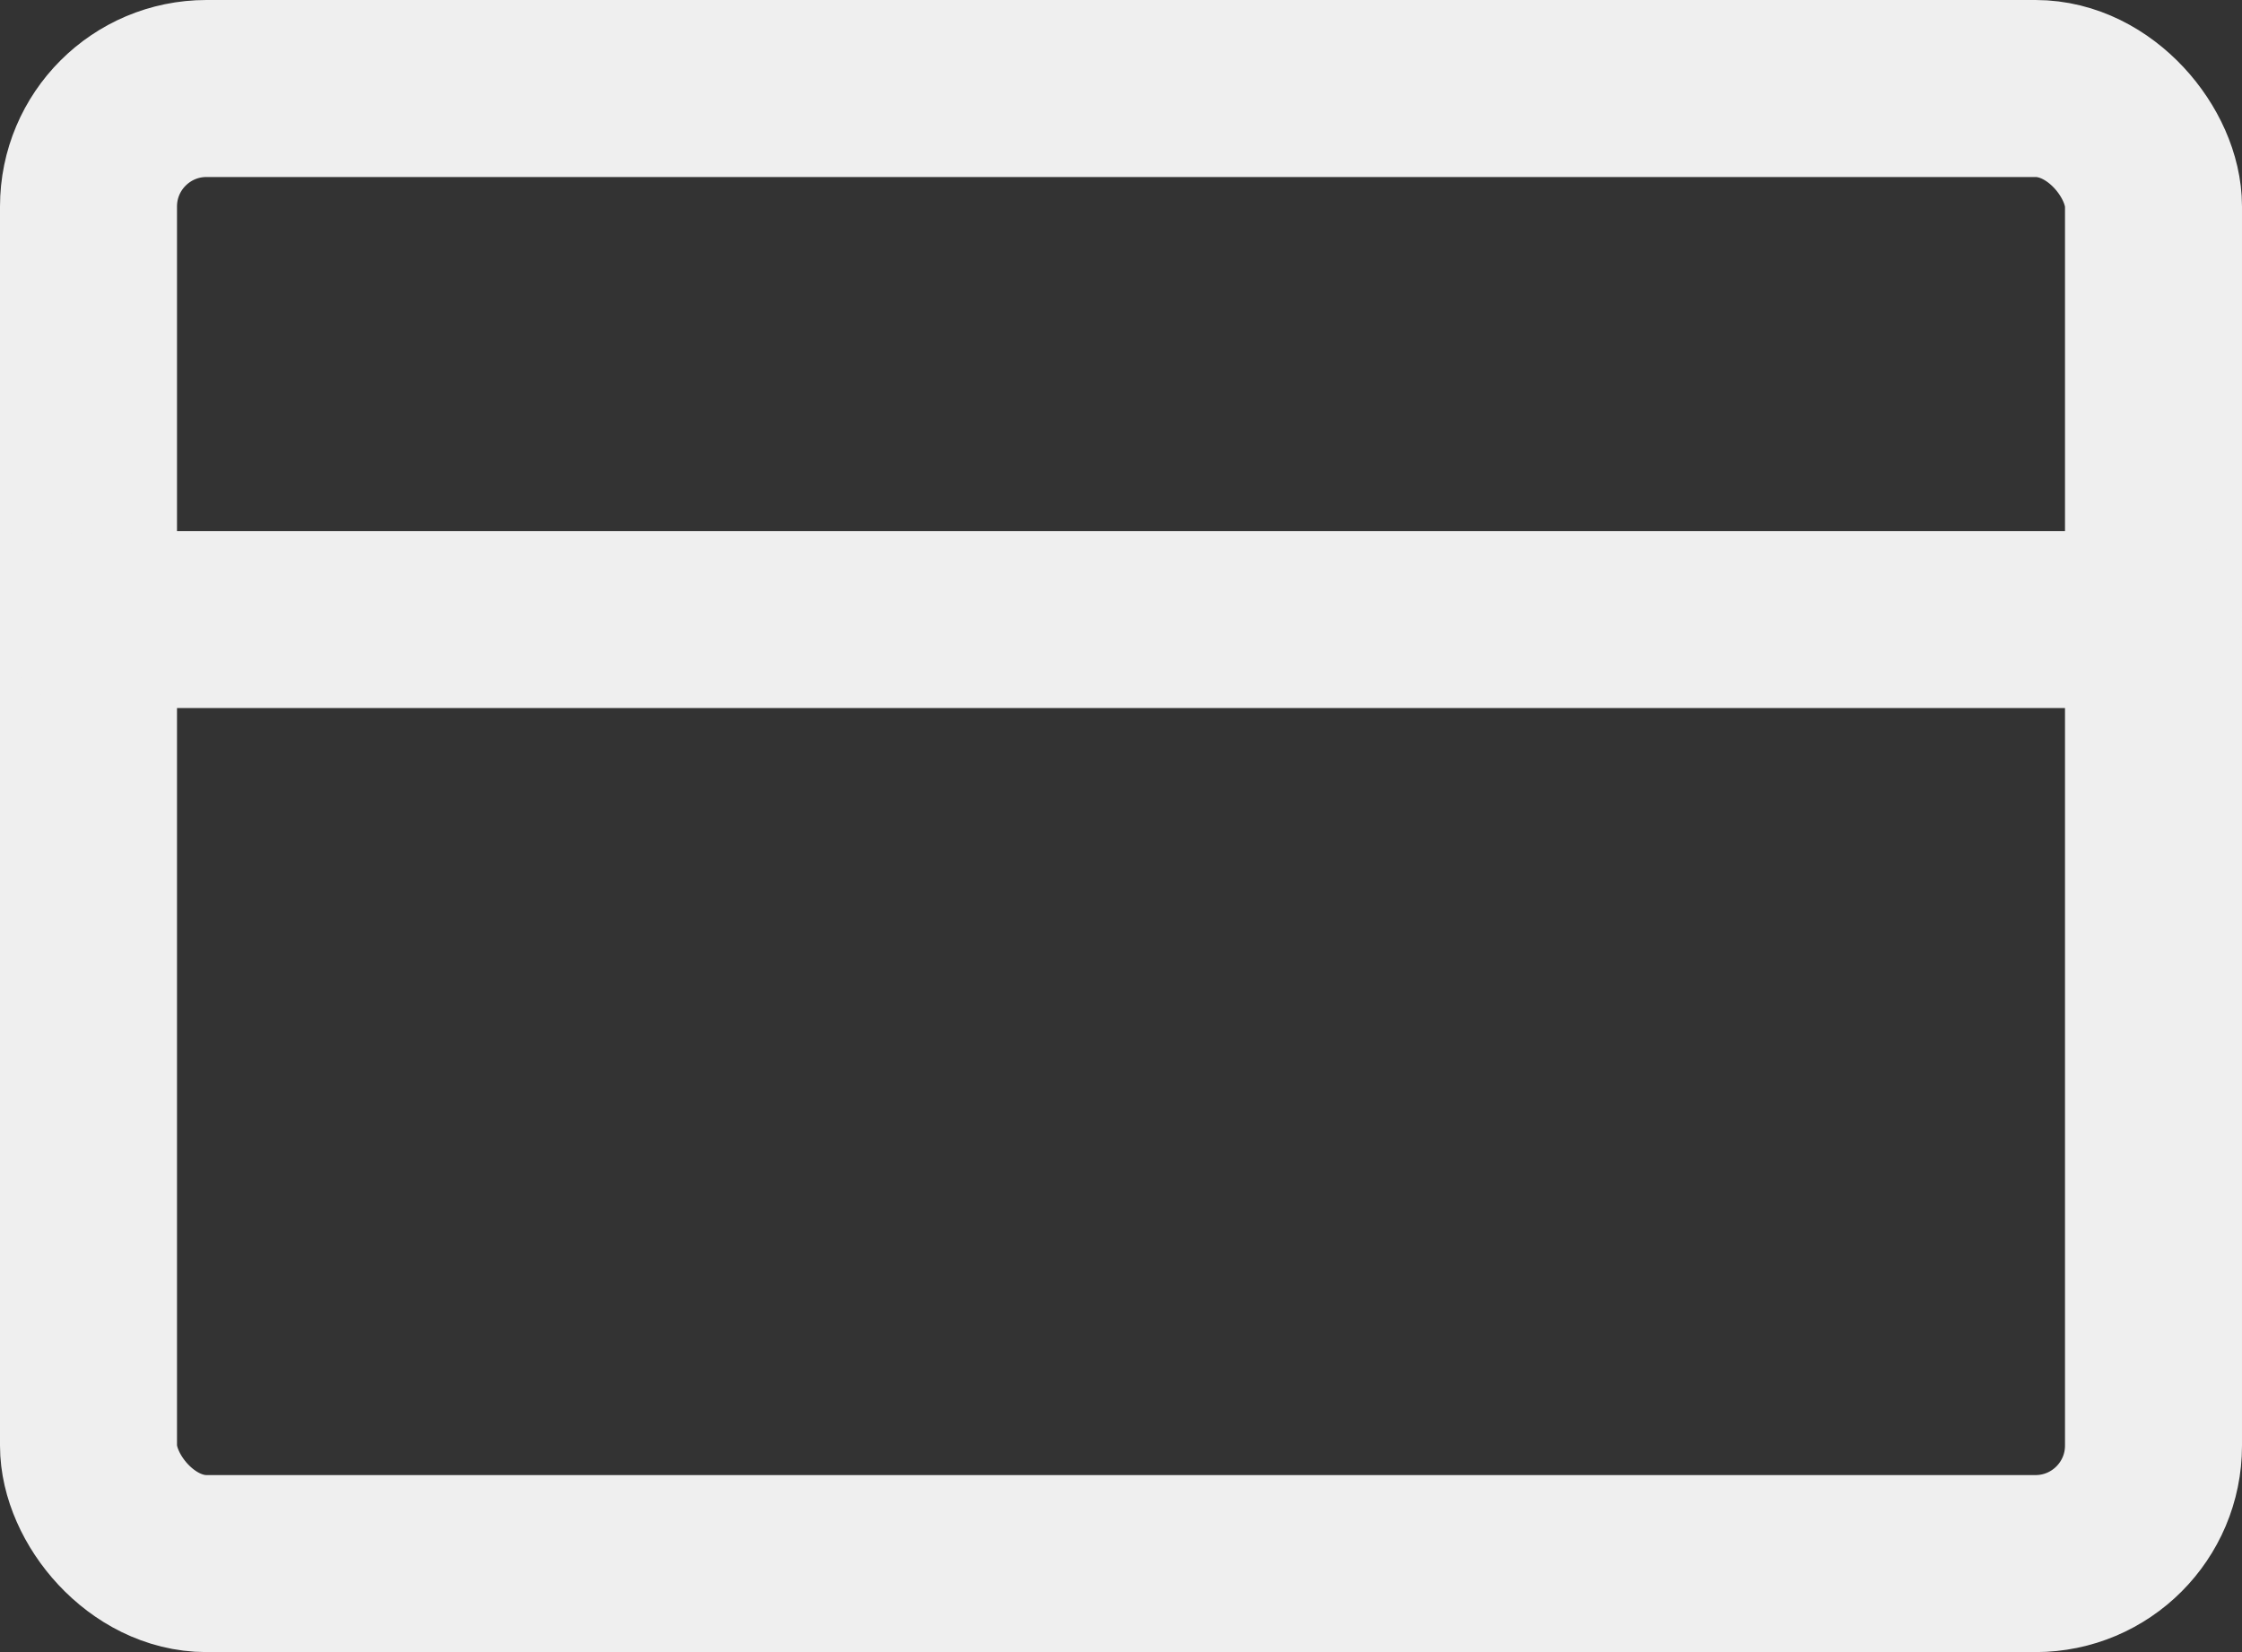
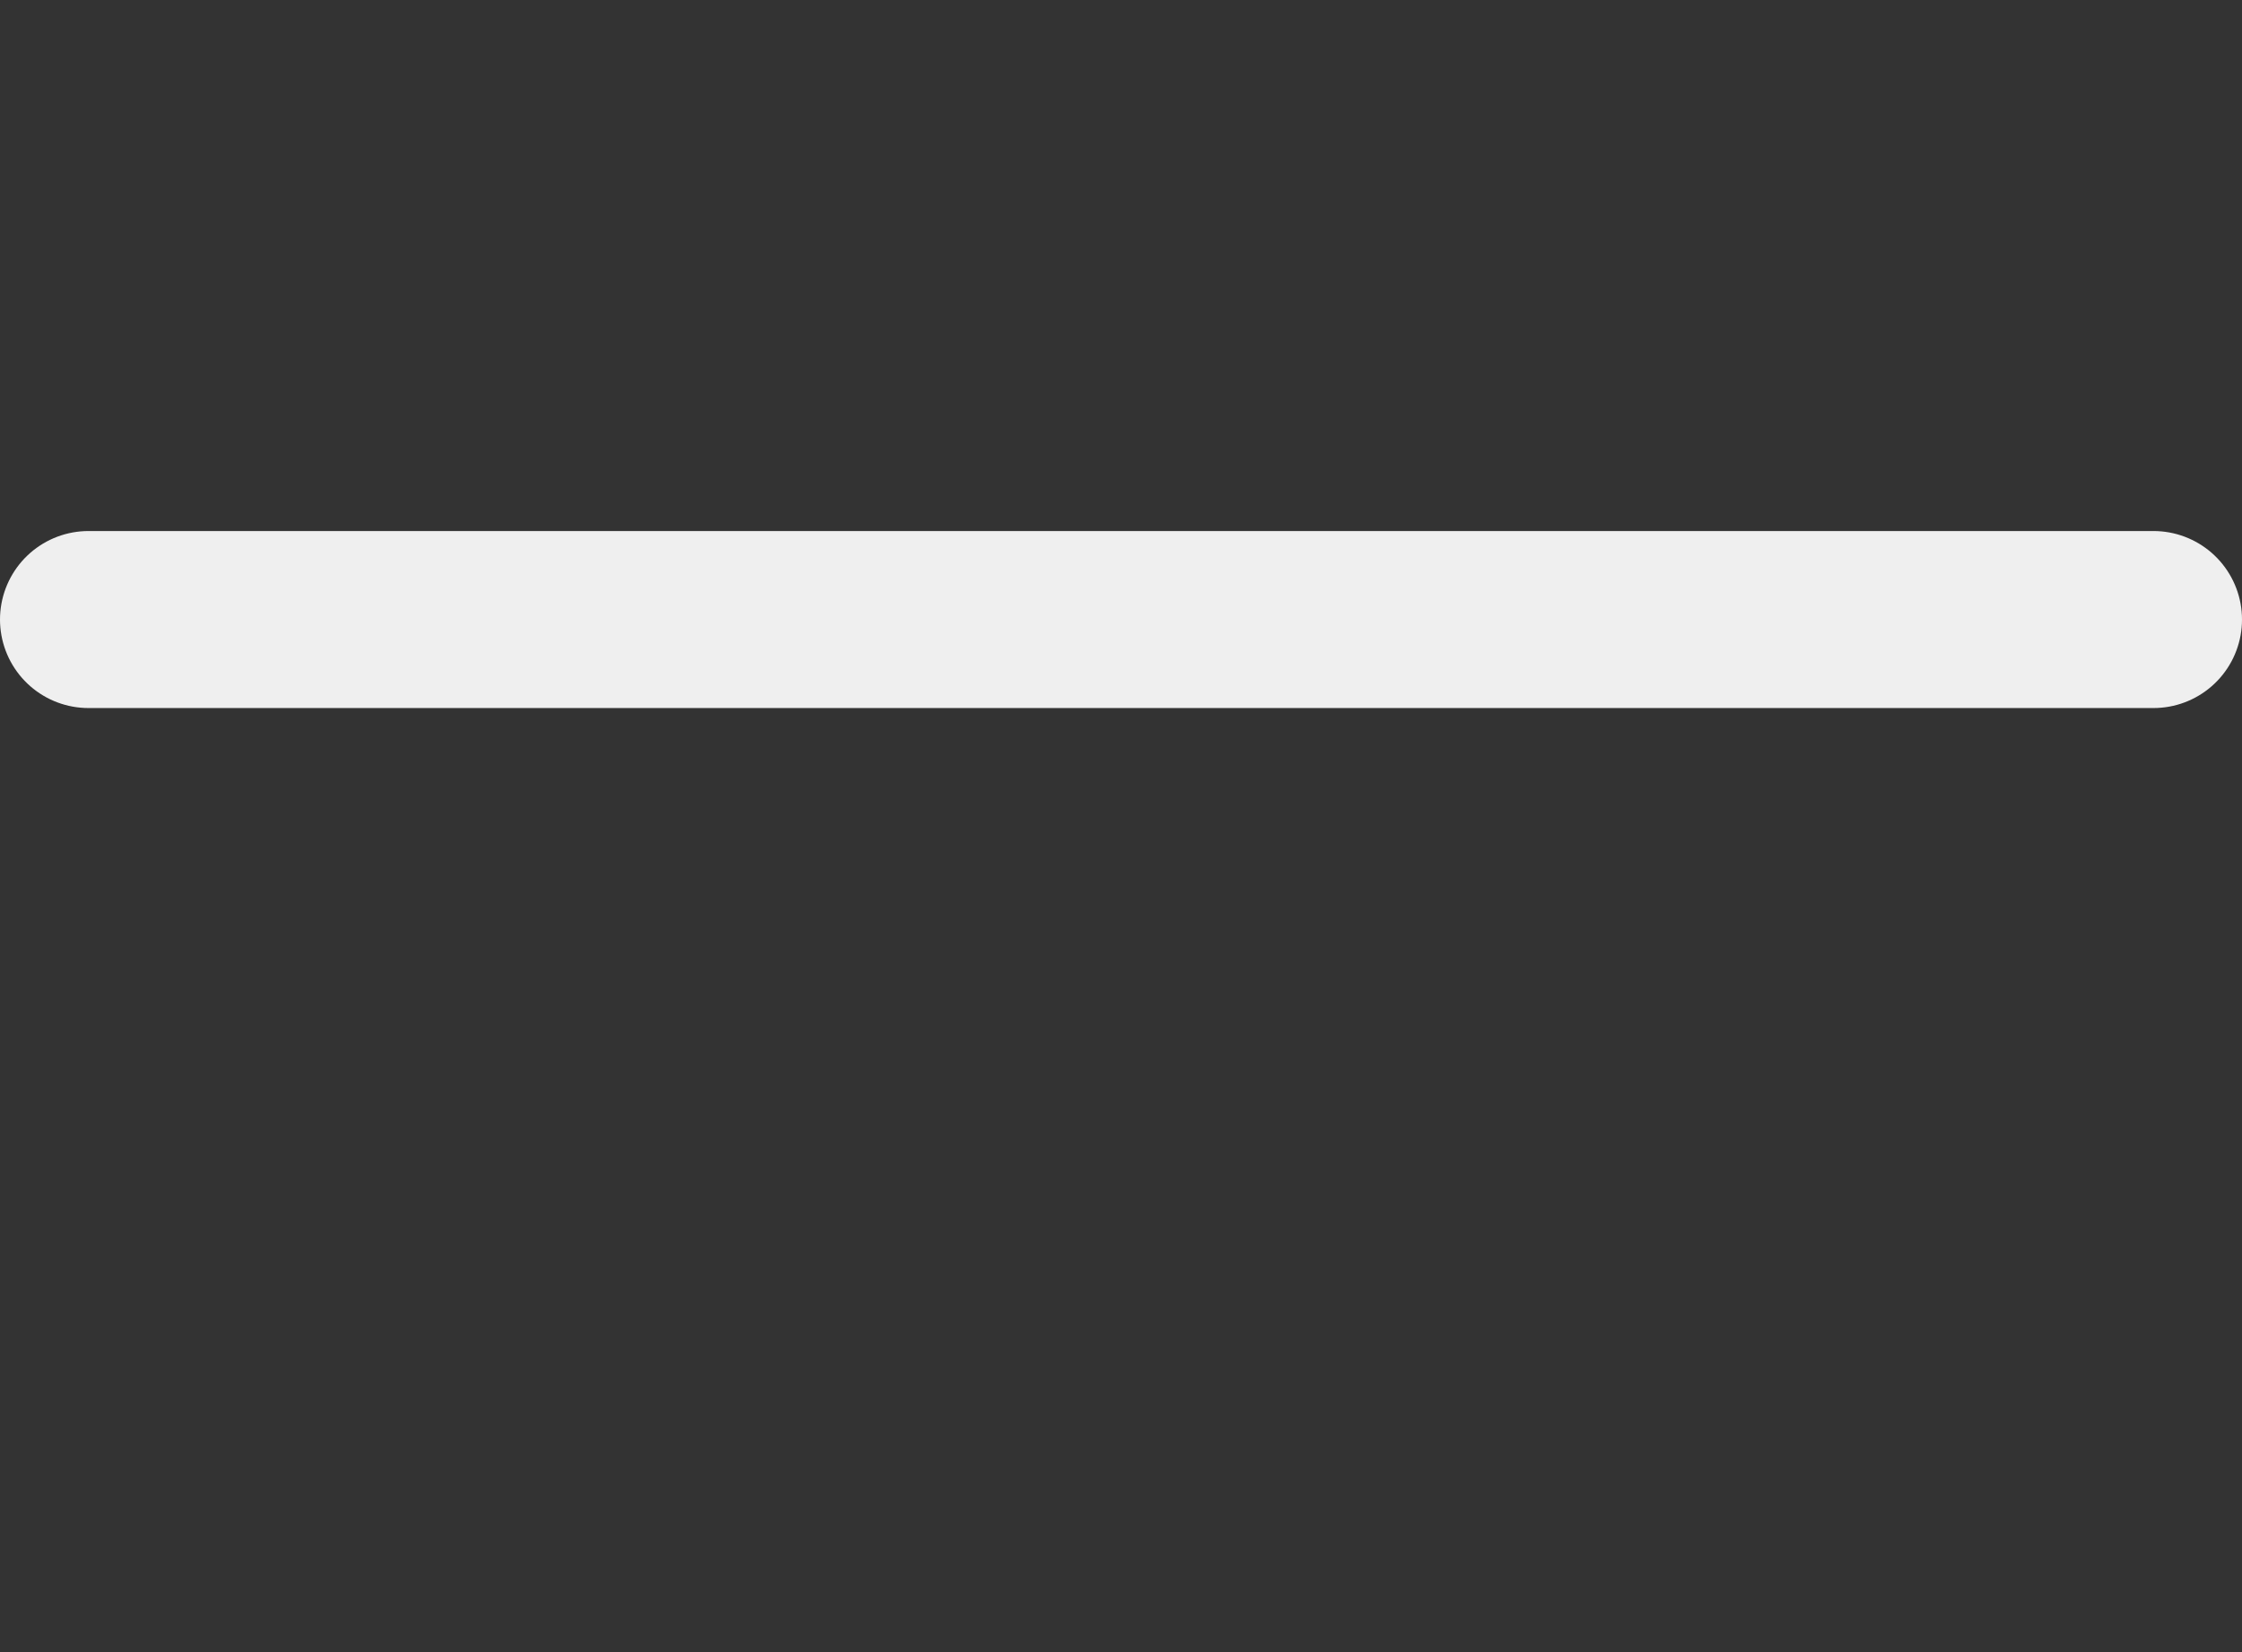
<svg xmlns="http://www.w3.org/2000/svg" width="38" height="28" viewBox="0 0 38 28">
  <rect x="0" y="0" width="38" height="28" fill="#333333" stroke="none" />
  <g id="credit-card" transform="translate(1.649 1.933)">
-     <rect id="Rectangle_3274" data-name="Rectangle 3274" width="35" height="25" rx="2" transform="translate(-0.149 -0.433)" fill="none" stroke="#efefef" stroke-linecap="round" stroke-linejoin="round" stroke-width="3" />
    <line id="Line_1151" data-name="Line 1151" x2="35" transform="translate(-0.149 8.567)" fill="none" stroke="#efefef" stroke-linecap="round" stroke-linejoin="round" stroke-width="3" />
  </g>
</svg>